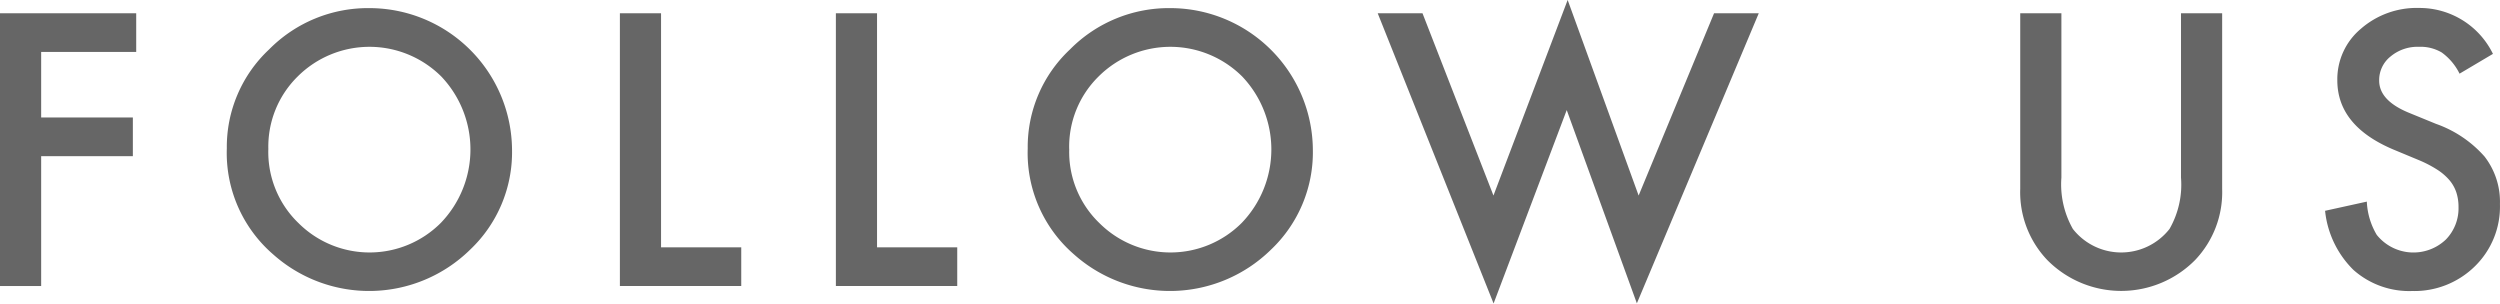
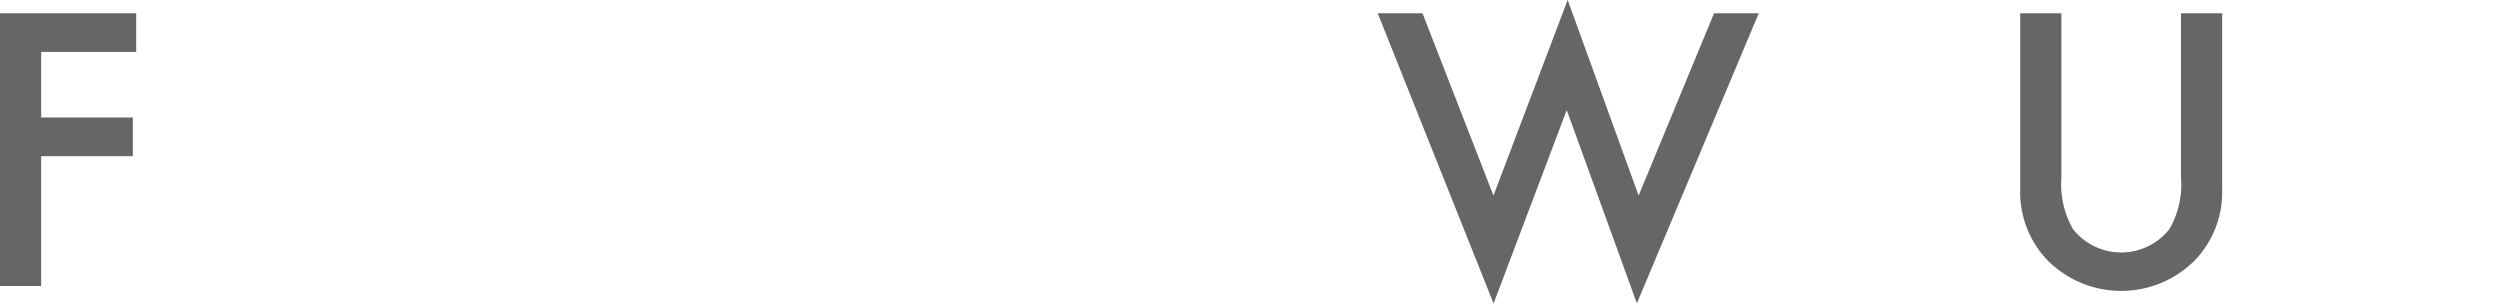
<svg xmlns="http://www.w3.org/2000/svg" width="179.65" height="21.81" viewBox="0 0 179.65 21.81">
  <g id="グループ_3744" data-name="グループ 3744" transform="translate(-1499.068 -7825.783)">
    <path id="パス_24739" data-name="パス 24739" d="M1508.856,7829.515h-6.83v4.71h6.589v2.781h-6.589v9.331h-2.958v-19.6h9.788Z" fill="#666" />
-     <path id="パス_24740" data-name="パス 24740" d="M1515.367,7836.447a9.6,9.6,0,0,1,3.035-7.109,9.983,9.983,0,0,1,7.261-2.971,10.251,10.251,0,0,1,10.2,10.194,9.64,9.64,0,0,1-3.022,7.173,10.357,10.357,0,0,1-14.142.33A9.63,9.63,0,0,1,1515.367,7836.447Zm2.984.038a7.088,7.088,0,0,0,2.183,5.345,7.233,7.233,0,0,0,10.22-.038,7.608,7.608,0,0,0,.025-10.512,7.31,7.31,0,0,0-10.321,0A7.071,7.071,0,0,0,1518.351,7836.485Z" fill="#666" />
-     <path id="パス_24741" data-name="パス 24741" d="M1546.571,7826.735v16.821h5.763v2.781h-8.721v-19.6Z" fill="#666" />
-     <path id="パス_24742" data-name="パス 24742" d="M1562.092,7826.735v16.821h5.763v2.781h-8.721v-19.6Z" fill="#666" />
-     <path id="パス_24743" data-name="パス 24743" d="M1572.92,7836.447a9.6,9.6,0,0,1,3.034-7.109,9.985,9.985,0,0,1,7.262-2.971,10.249,10.249,0,0,1,10.194,10.194,9.639,9.639,0,0,1-3.021,7.173,10.358,10.358,0,0,1-14.143.33A9.632,9.632,0,0,1,1572.92,7836.447Zm2.984.038a7.084,7.084,0,0,0,2.183,5.345,7.233,7.233,0,0,0,10.22-.038,7.608,7.608,0,0,0,.025-10.512,7.31,7.31,0,0,0-10.321,0A7.071,7.071,0,0,0,1575.9,7836.485Z" fill="#666" />
    <path id="パス_24744" data-name="パス 24744" d="M1601.288,7826.735l5.1,13.1,5.332-14.054,5.1,14.054,5.421-13.1h3.212l-8.76,20.846-5.04-13.889-5.256,13.9-8.328-20.858Z" fill="#666" />
    <path id="パス_24745" data-name="パス 24745" d="M1647.2,7826.735v11.807a6.5,6.5,0,0,0,.825,3.694,4.413,4.413,0,0,0,6.944,0,6.389,6.389,0,0,0,.825-3.694v-11.807h2.958v12.619a7.065,7.065,0,0,1-1.929,5.1,7.466,7.466,0,0,1-10.652,0,7.065,7.065,0,0,1-1.929-5.1v-12.619Z" fill="#666" />
-     <path id="パス_24746" data-name="パス 24746" d="M1678.211,7829.655l-2.4,1.422a4.116,4.116,0,0,0-1.282-1.524,2.99,2.99,0,0,0-1.638-.406,3.026,3.026,0,0,0-2.044.7,2.165,2.165,0,0,0-.812,1.727q0,1.434,2.133,2.311l1.955.8a8.339,8.339,0,0,1,3.491,2.355,5.31,5.31,0,0,1,1.1,3.409,5.993,5.993,0,0,1-1.8,4.469,6.193,6.193,0,0,1-4.507,1.777,6.032,6.032,0,0,1-4.215-1.511,6.955,6.955,0,0,1-2.044-4.253l3-.66a5.1,5.1,0,0,0,.711,2.387,3.378,3.378,0,0,0,4.964.343,3.209,3.209,0,0,0,.914-2.349,3.3,3.3,0,0,0-.159-1.048,2.677,2.677,0,0,0-.495-.876,4,4,0,0,0-.869-.749,8.516,8.516,0,0,0-1.27-.666l-1.892-.787q-4.025-1.7-4.024-4.976a4.721,4.721,0,0,1,1.689-3.695,6.1,6.1,0,0,1,4.2-1.5A5.868,5.868,0,0,1,1678.211,7829.655Z" fill="#666" />
  </g>
</svg>